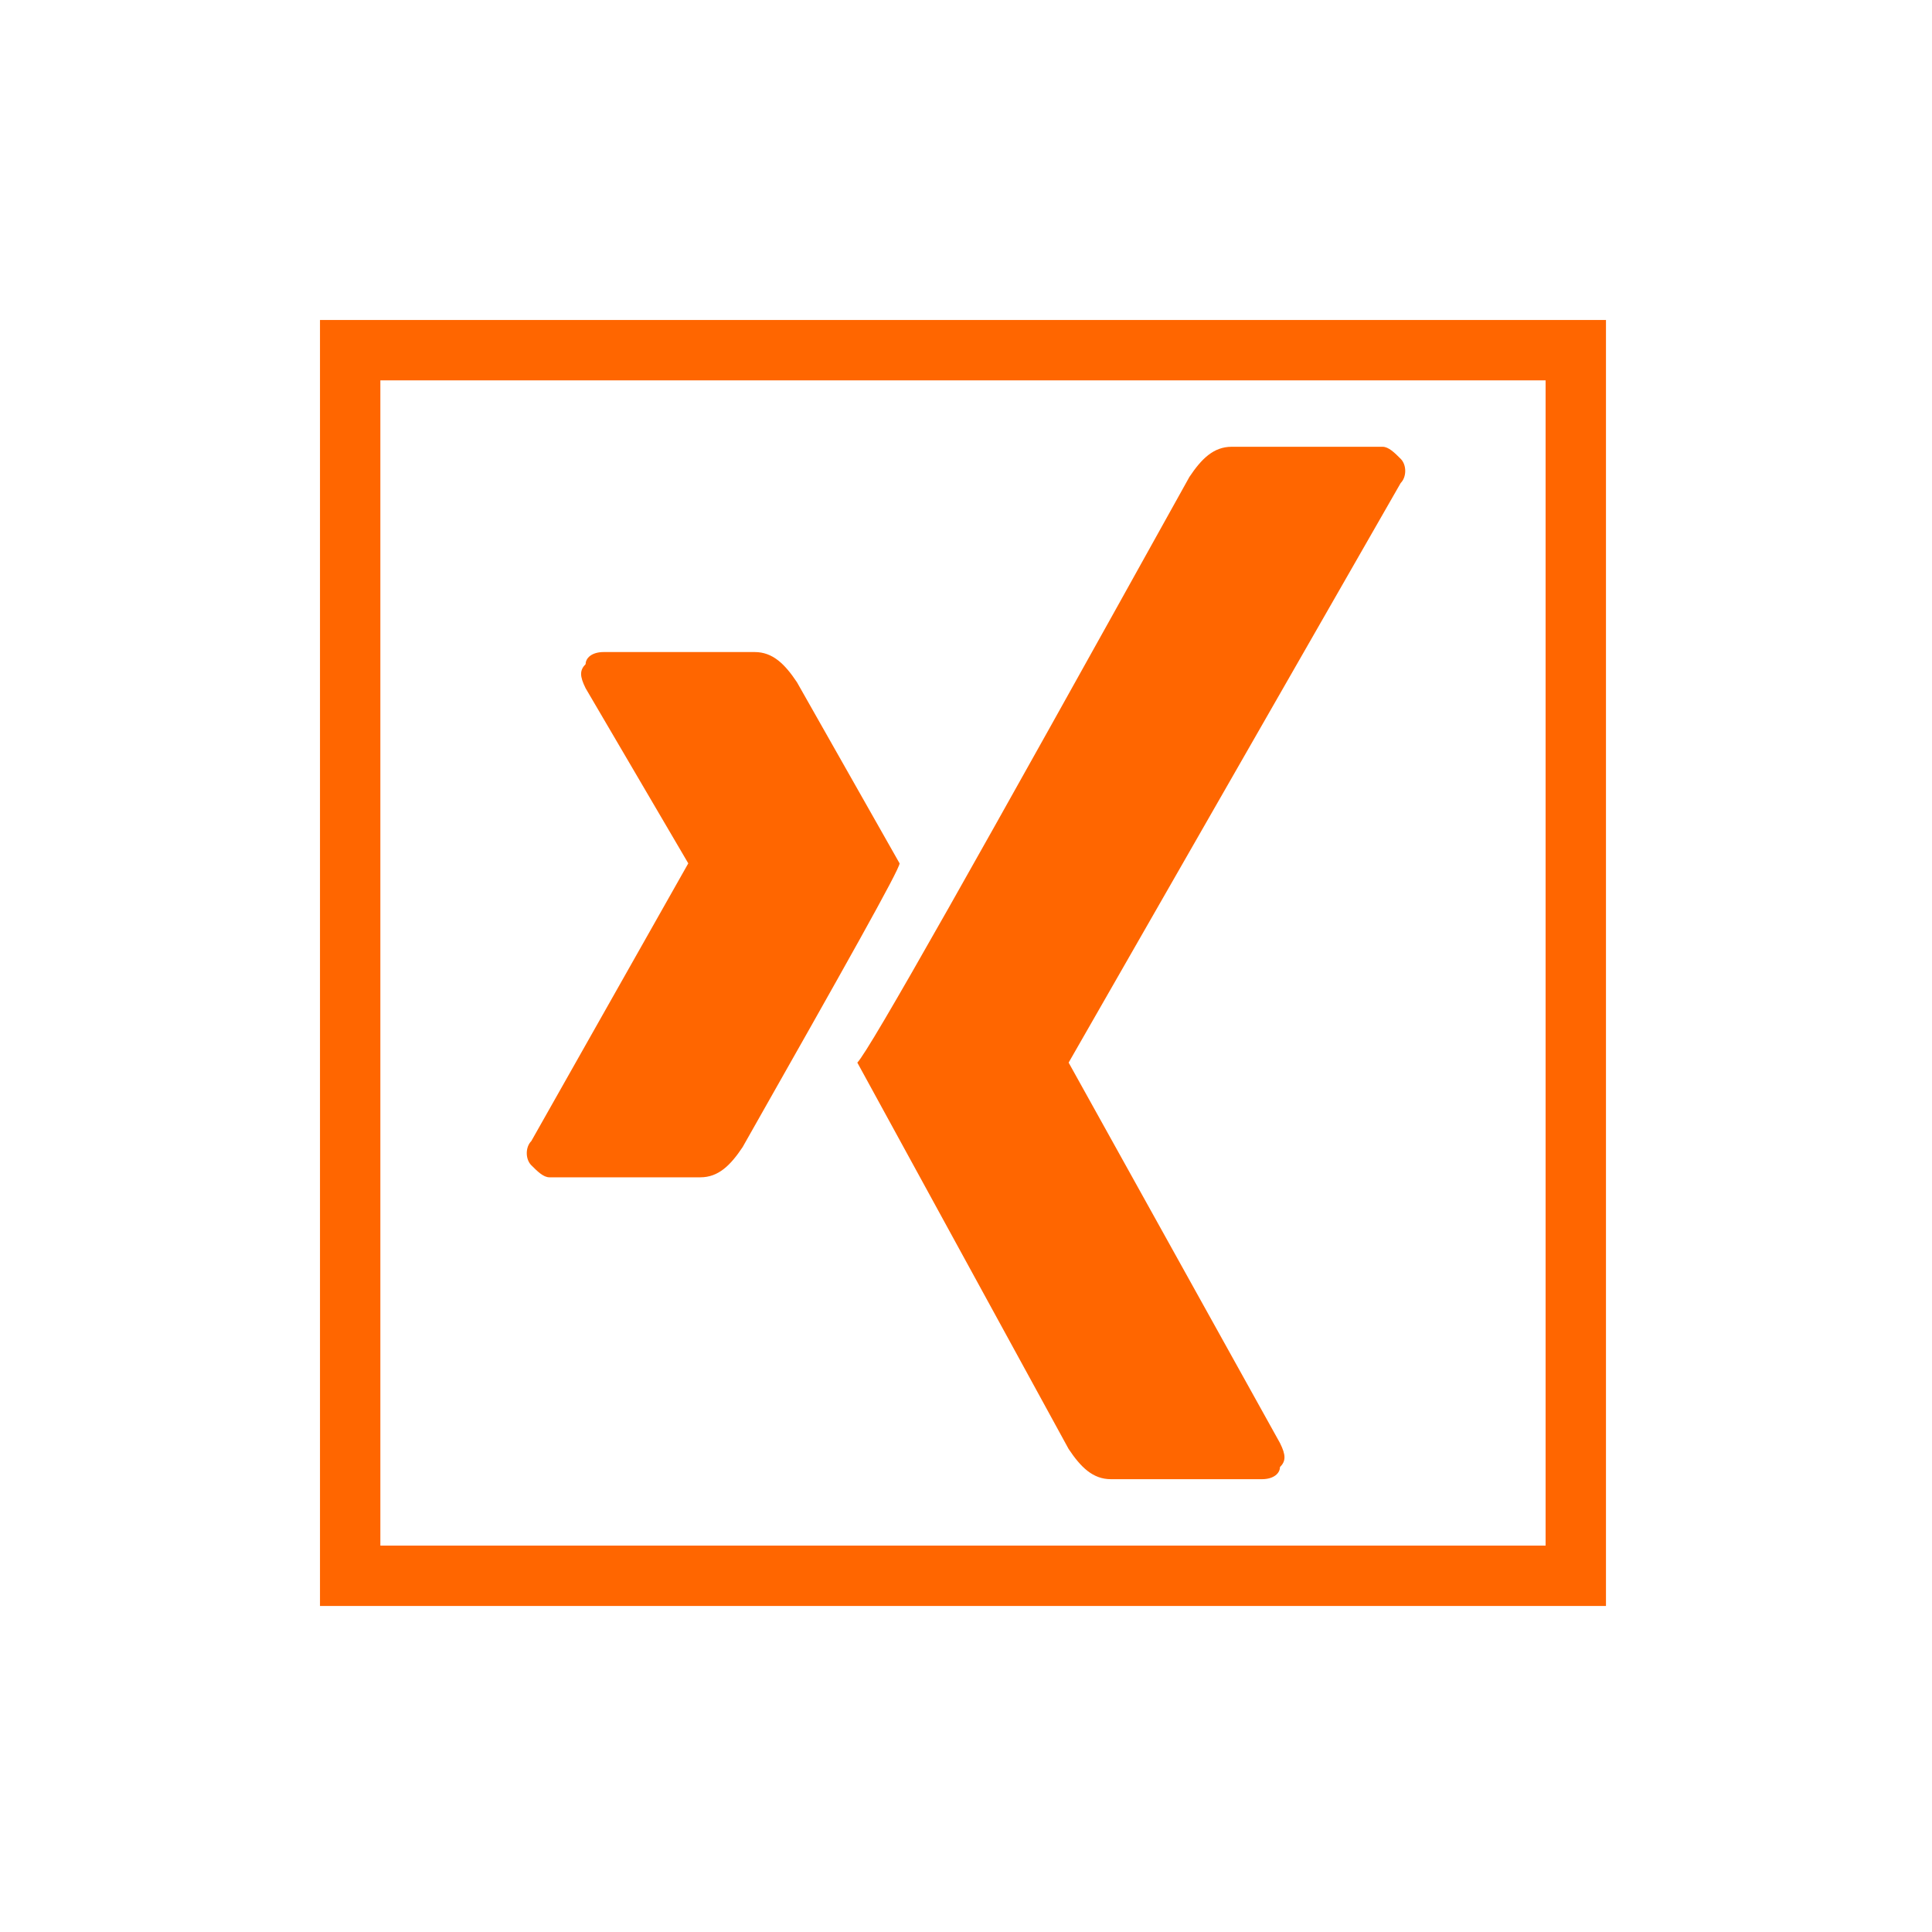
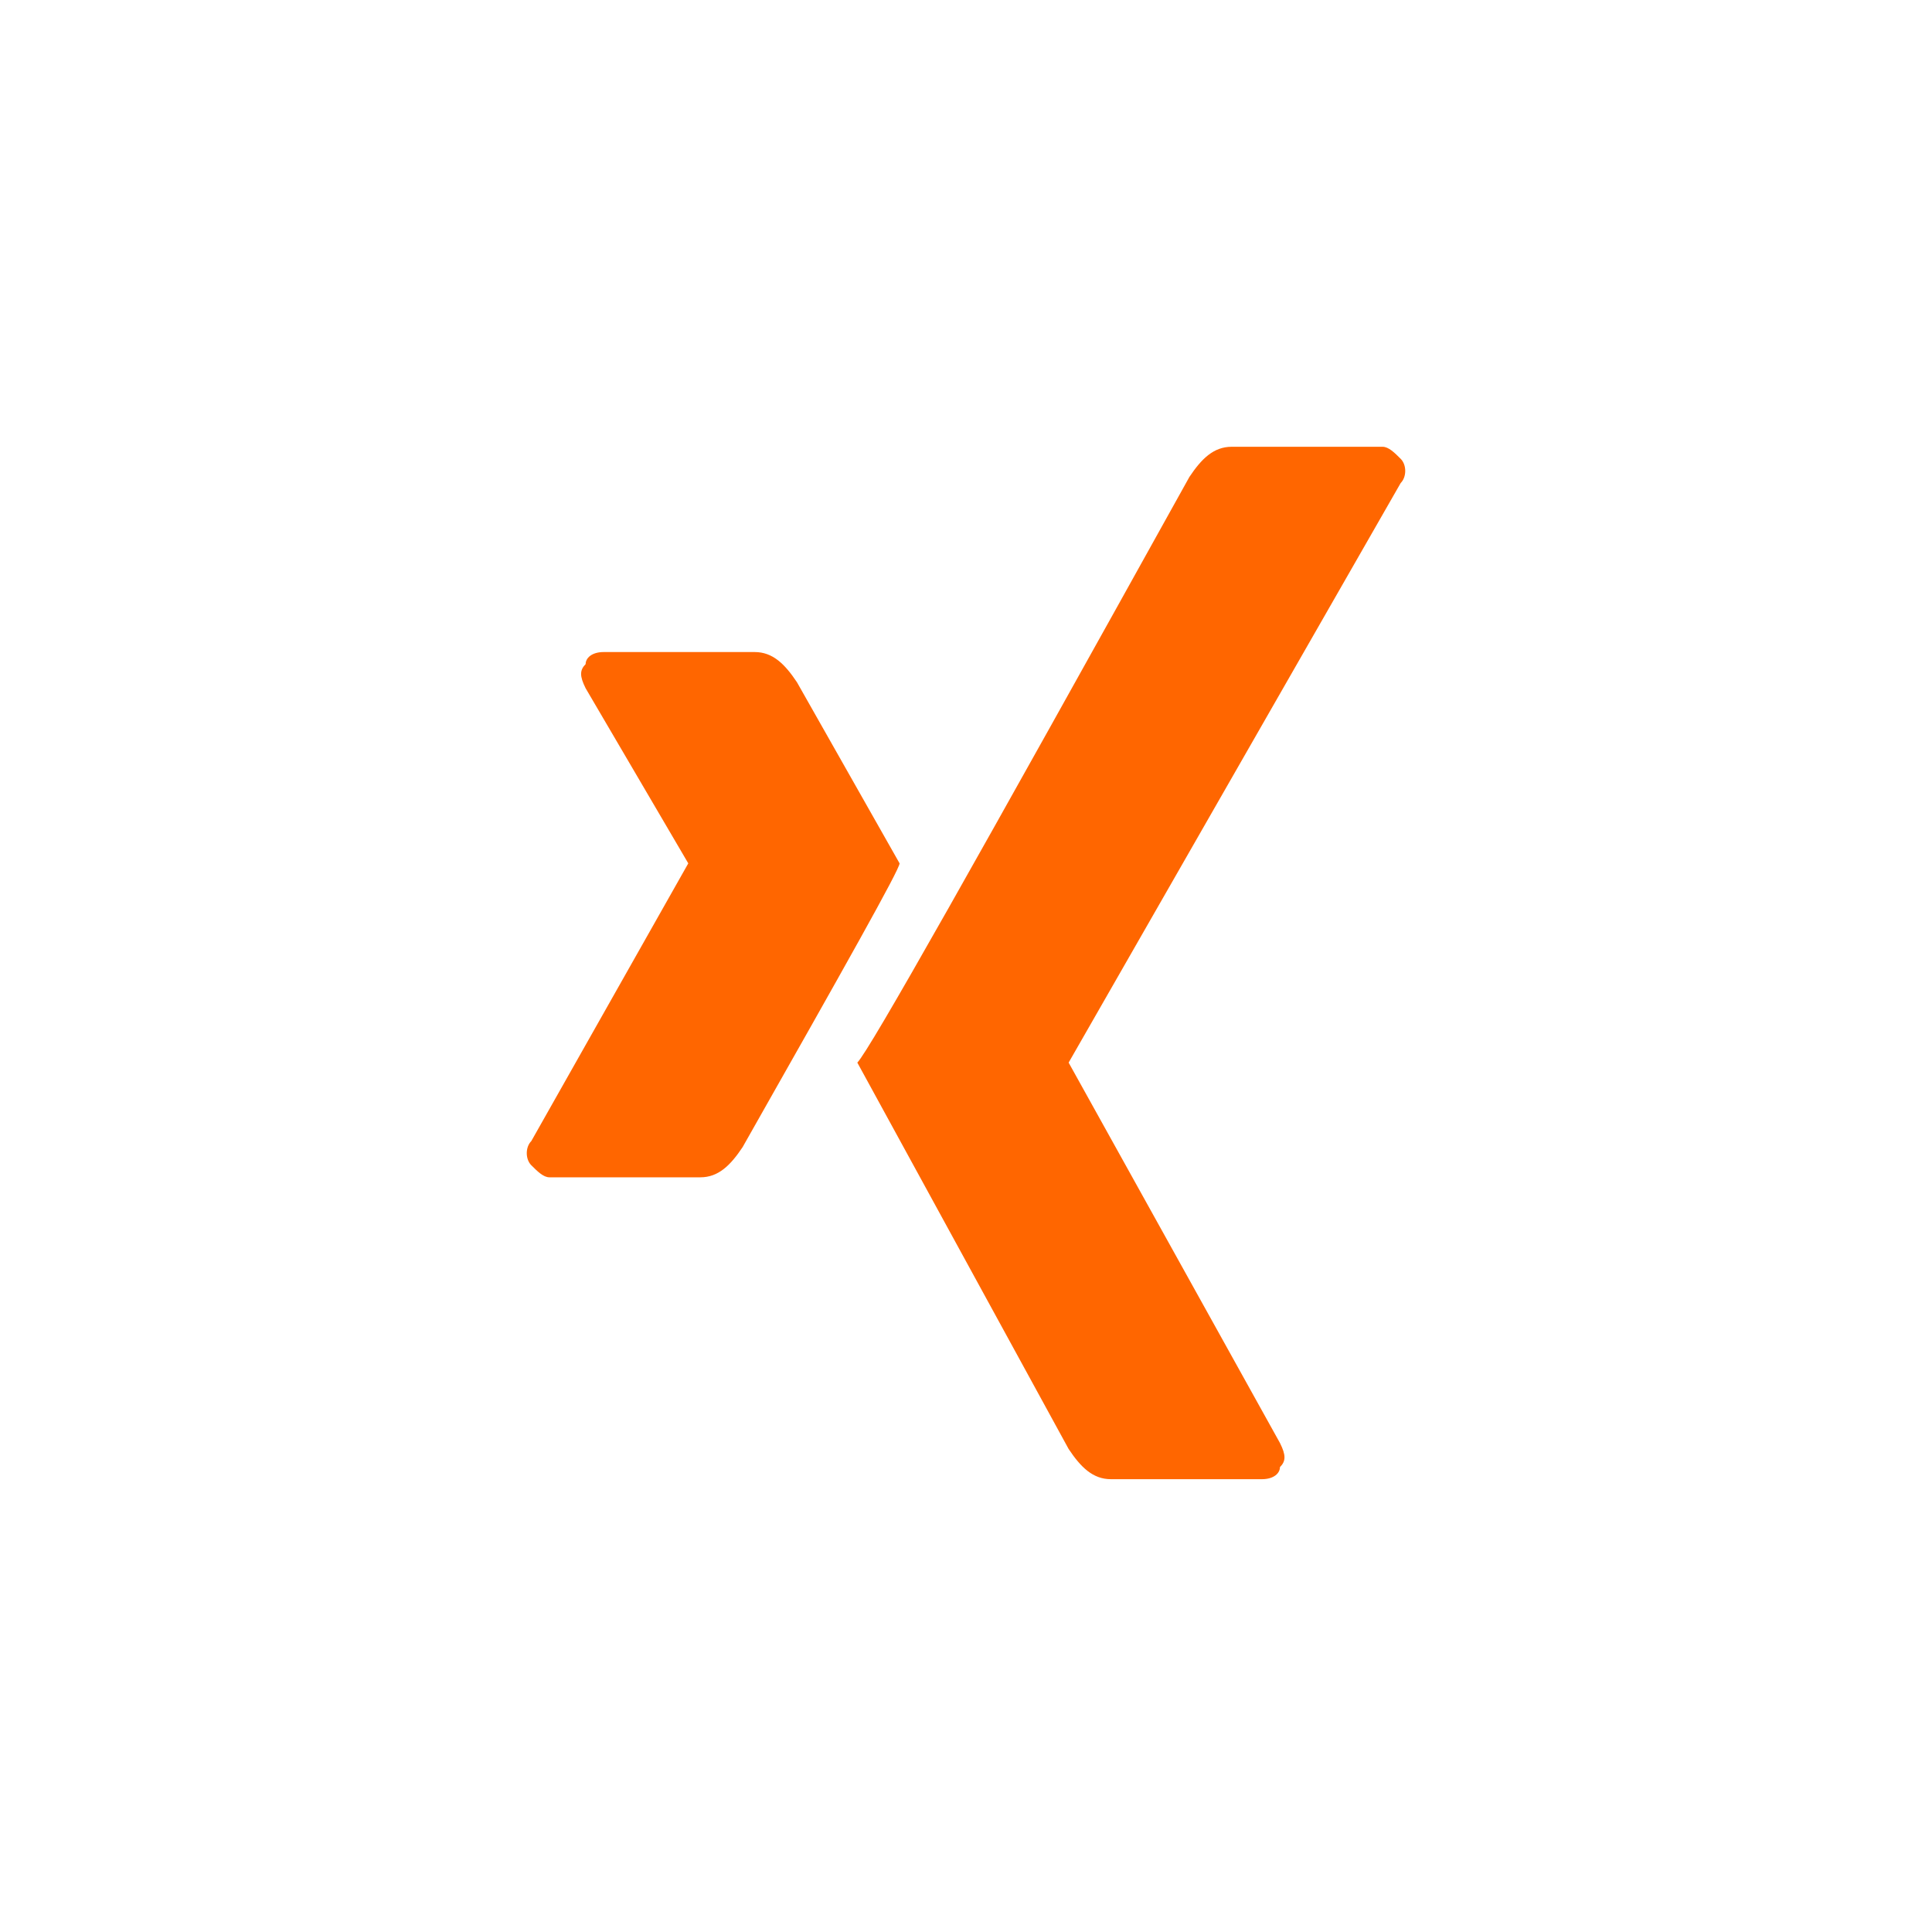
<svg xmlns="http://www.w3.org/2000/svg" viewBox="0 0 32 32">
-   <path d="M26.6 26.6H5.3V5.3h21.3v21.3zm-20.3-1h19.3V6.3H6.3v19.3z" style="fill: #ff6600;" />
  <path d="M13.2 11.3c-.2-.3-.4-.5-.7-.5H10c-.2 0-.3.1-.3.2-.1.1-.1.2 0 .4l1.7 2.9-2.6 4.6c-.1.1-.1.3 0 .4.1.1.2.2.3.2h2.5c.3 0 .5-.2.7-.5 1.7-3 2.6-4.6 2.6-4.7l-1.7-3zM23.2 8c.1-.1.1-.3 0-.4-.1-.1-.2-.2-.3-.2h-2.5c-.3 0-.5.2-.7.5-3.5 6.3-5.3 9.5-5.5 9.7l3.5 6.4c.2.3.4.5.7.5h2.5c.2 0 .3-.1.3-.2.1-.1.1-.2 0-.4l-3.5-6.3L23.2 8z" style="fill: #ff6600;" />
</svg>